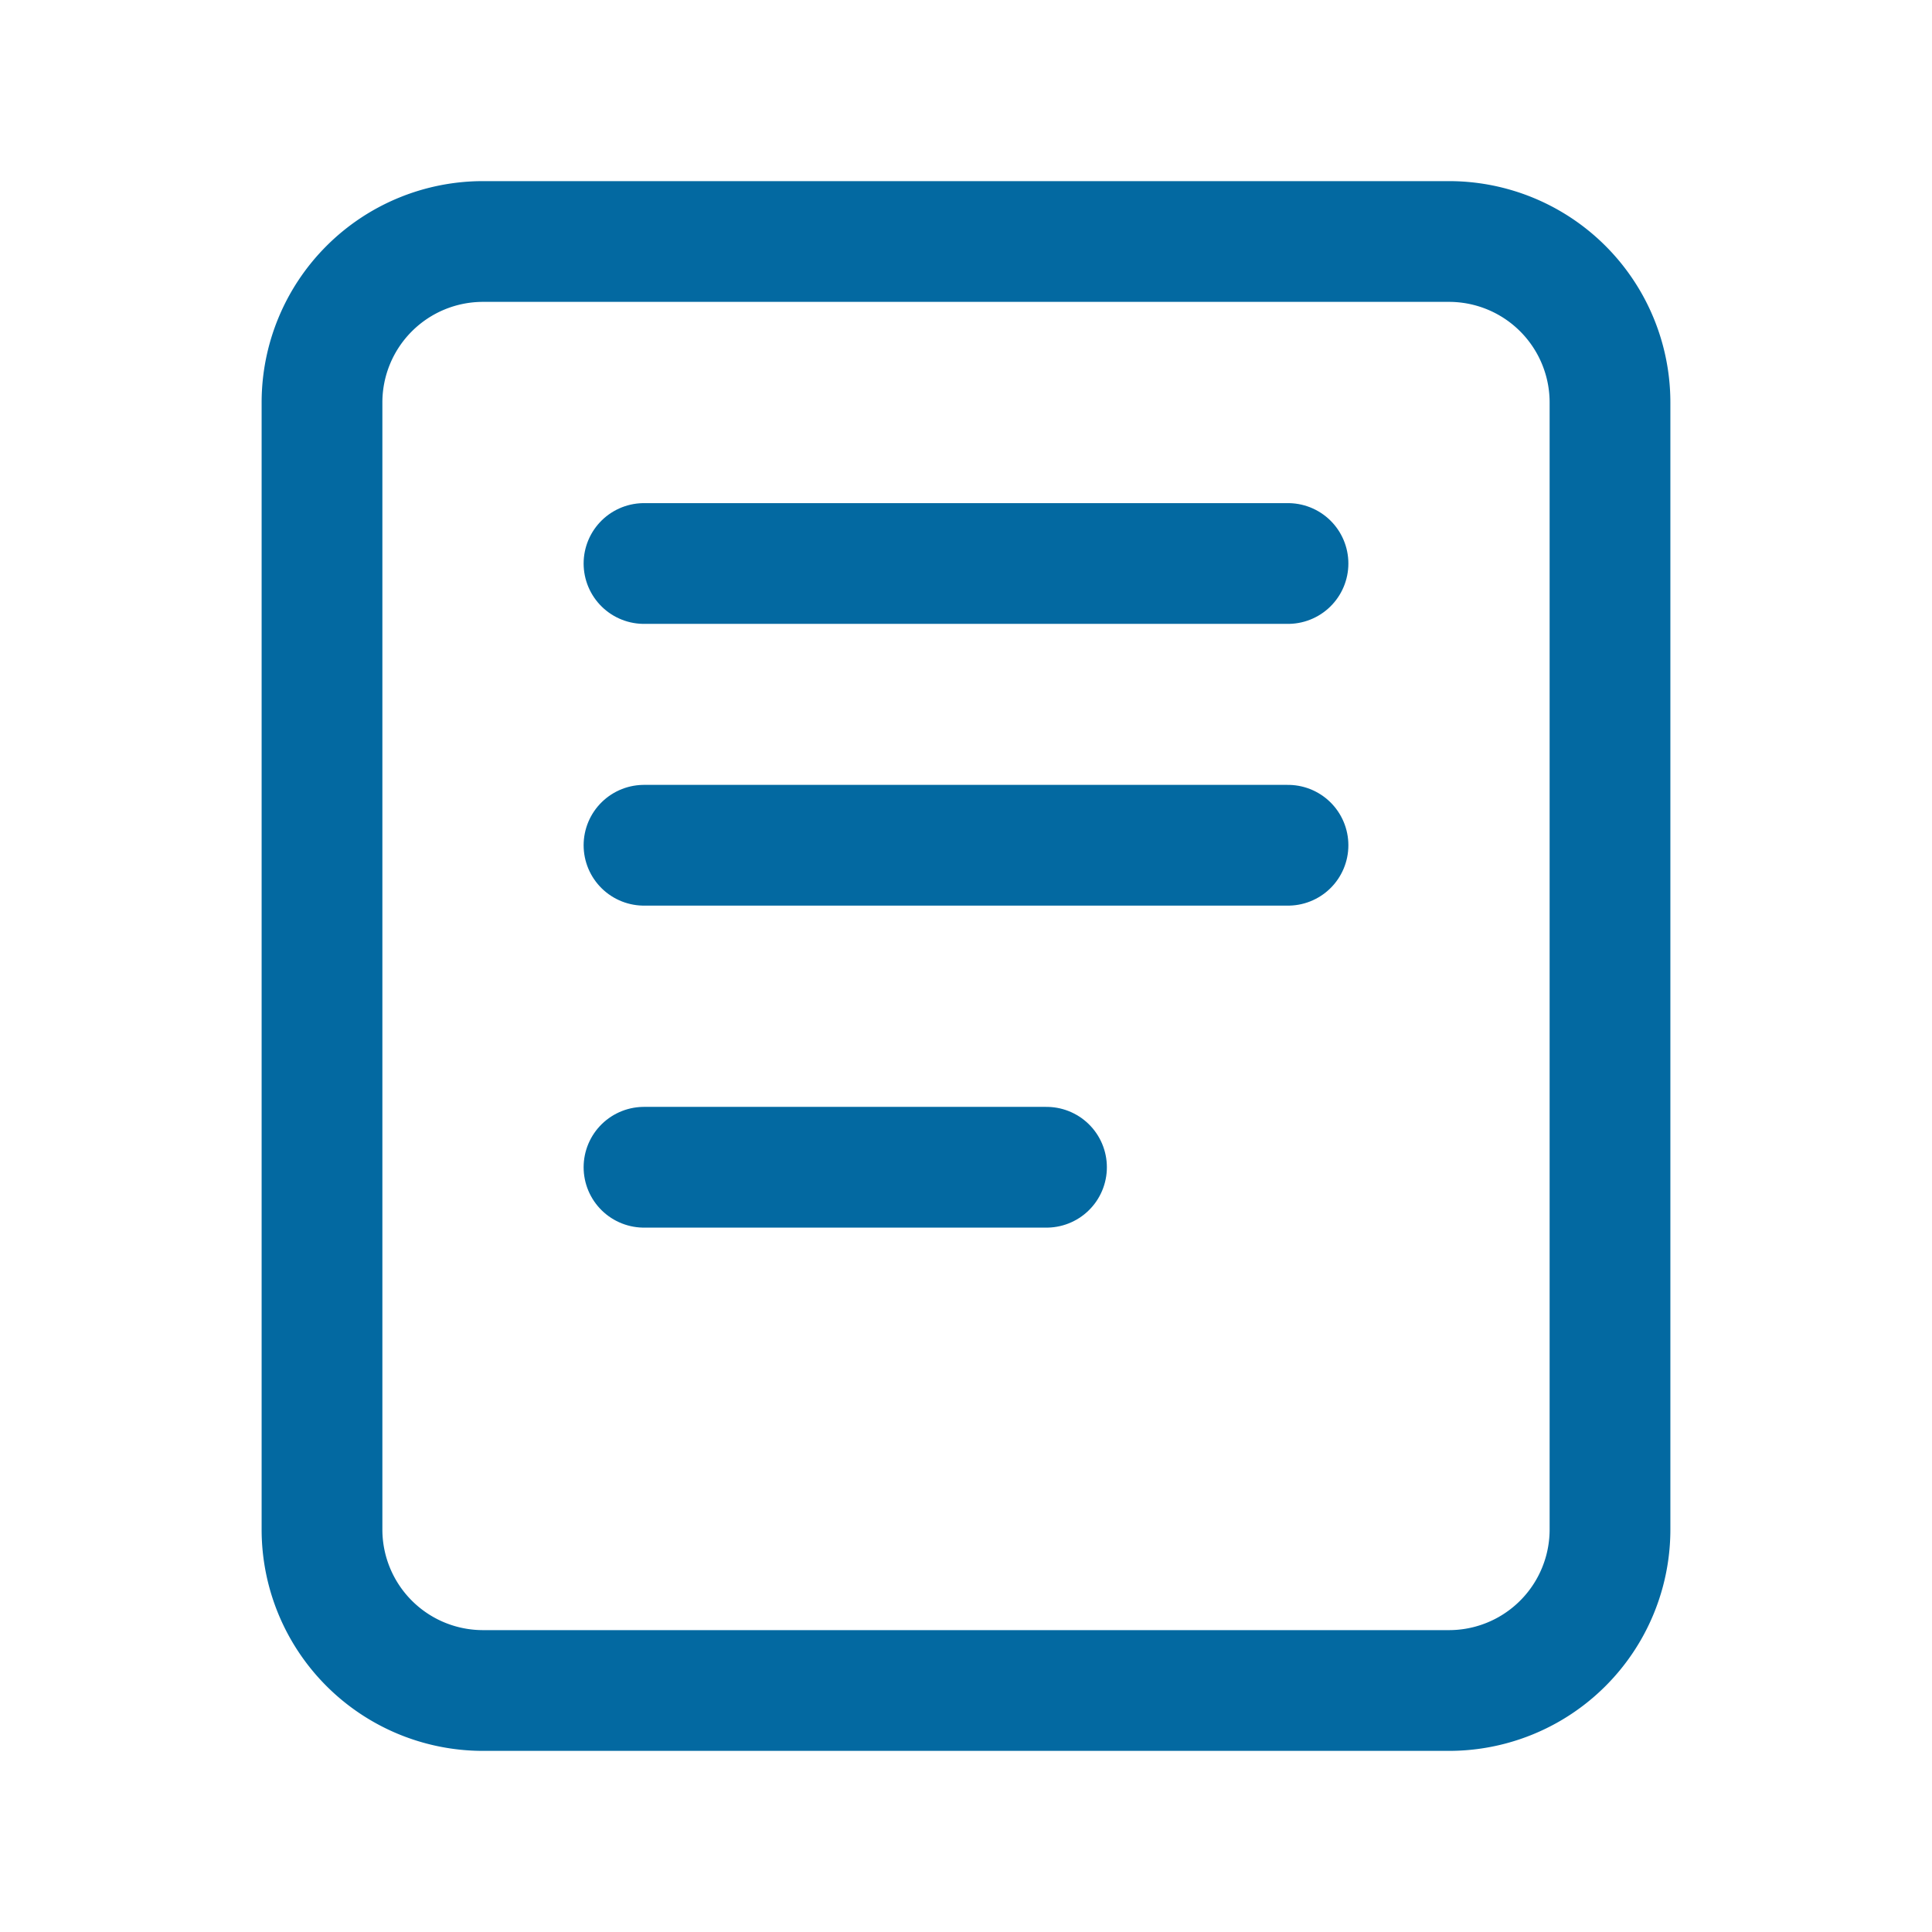
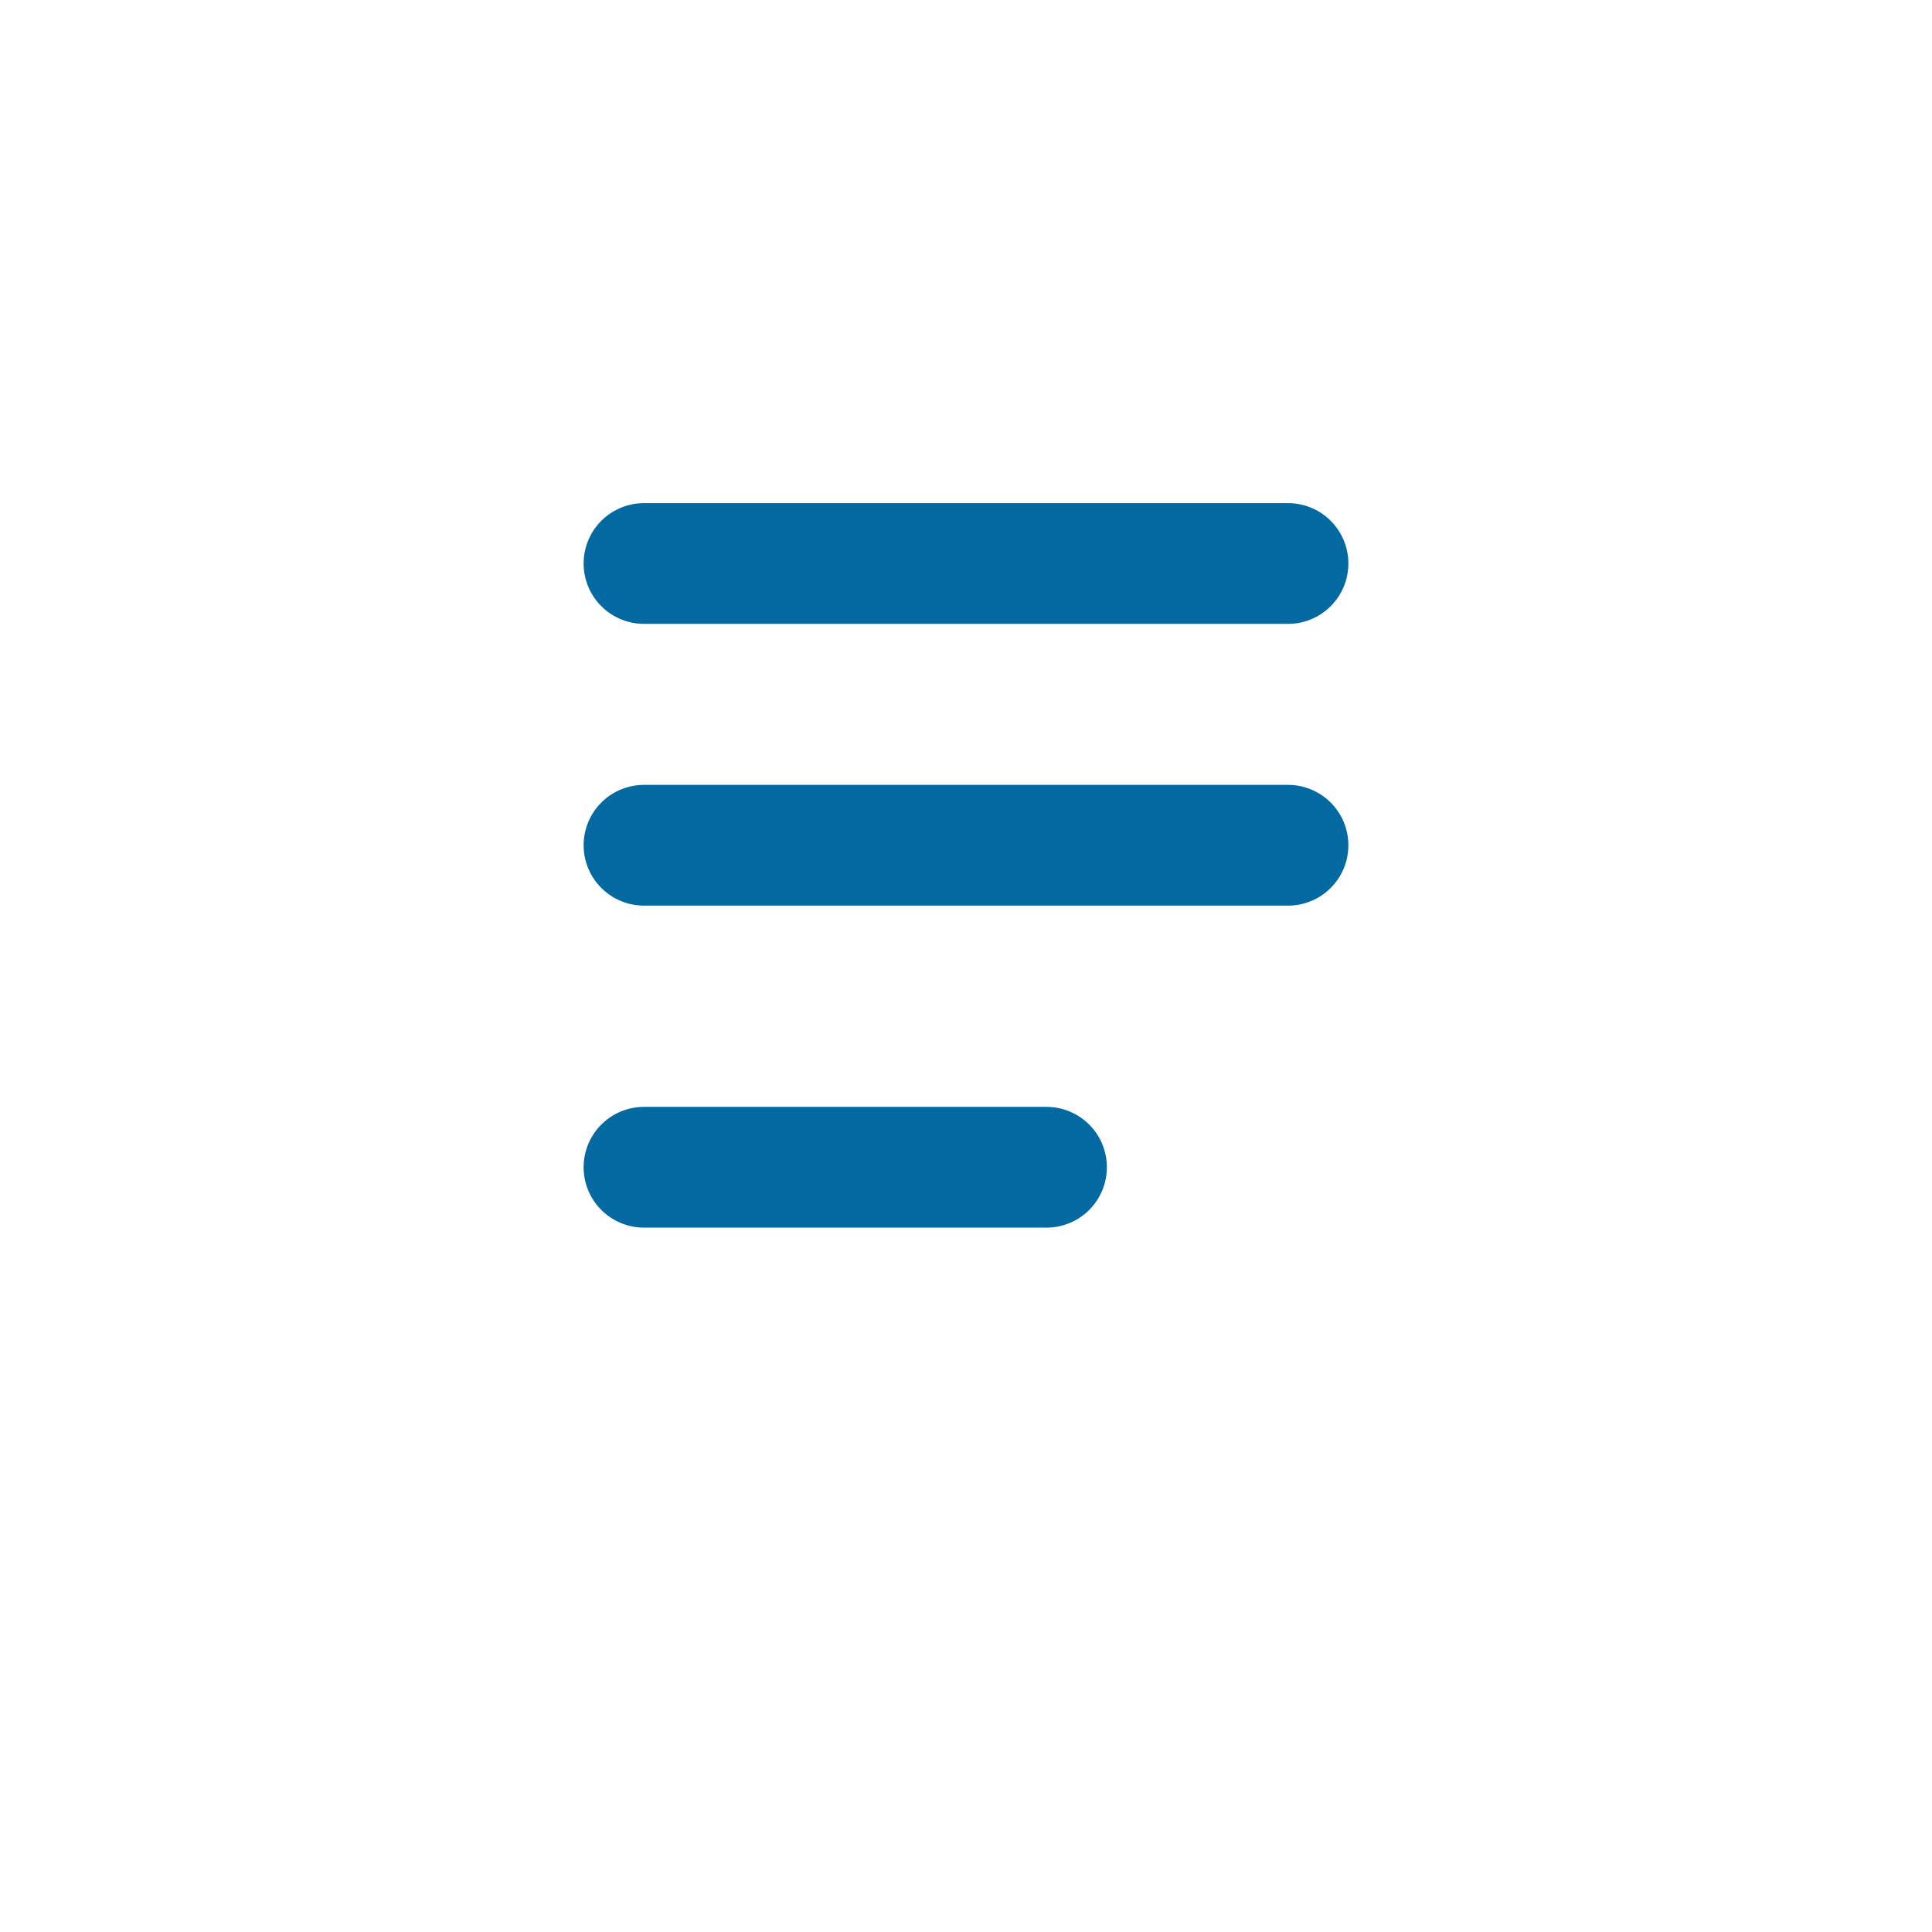
<svg xmlns="http://www.w3.org/2000/svg" width="24px" height="24px" viewBox="0 0 24 24" stroke-width="1.5" fill="none" color="#0369a1">
-   <path d="M4 19V5a2 2 0 012-2h12a2 2 0 012 2v14a2 2 0 01-2 2H6a2 2 0 01-2-2z" stroke="#0369a1" stroke-width="1.5" stroke-linecap="round" stroke-linejoin="round" />
  <path d="M8 7h8M8 10.5h8" stroke="#0369a1" stroke-width="1.5" stroke-linecap="round" stroke-linejoin="round" />
  <path d="M8 14.5h5" stroke="#0369a1" stroke-width="1.5" stroke-linecap="round" stroke-linejoin="round" />
</svg>